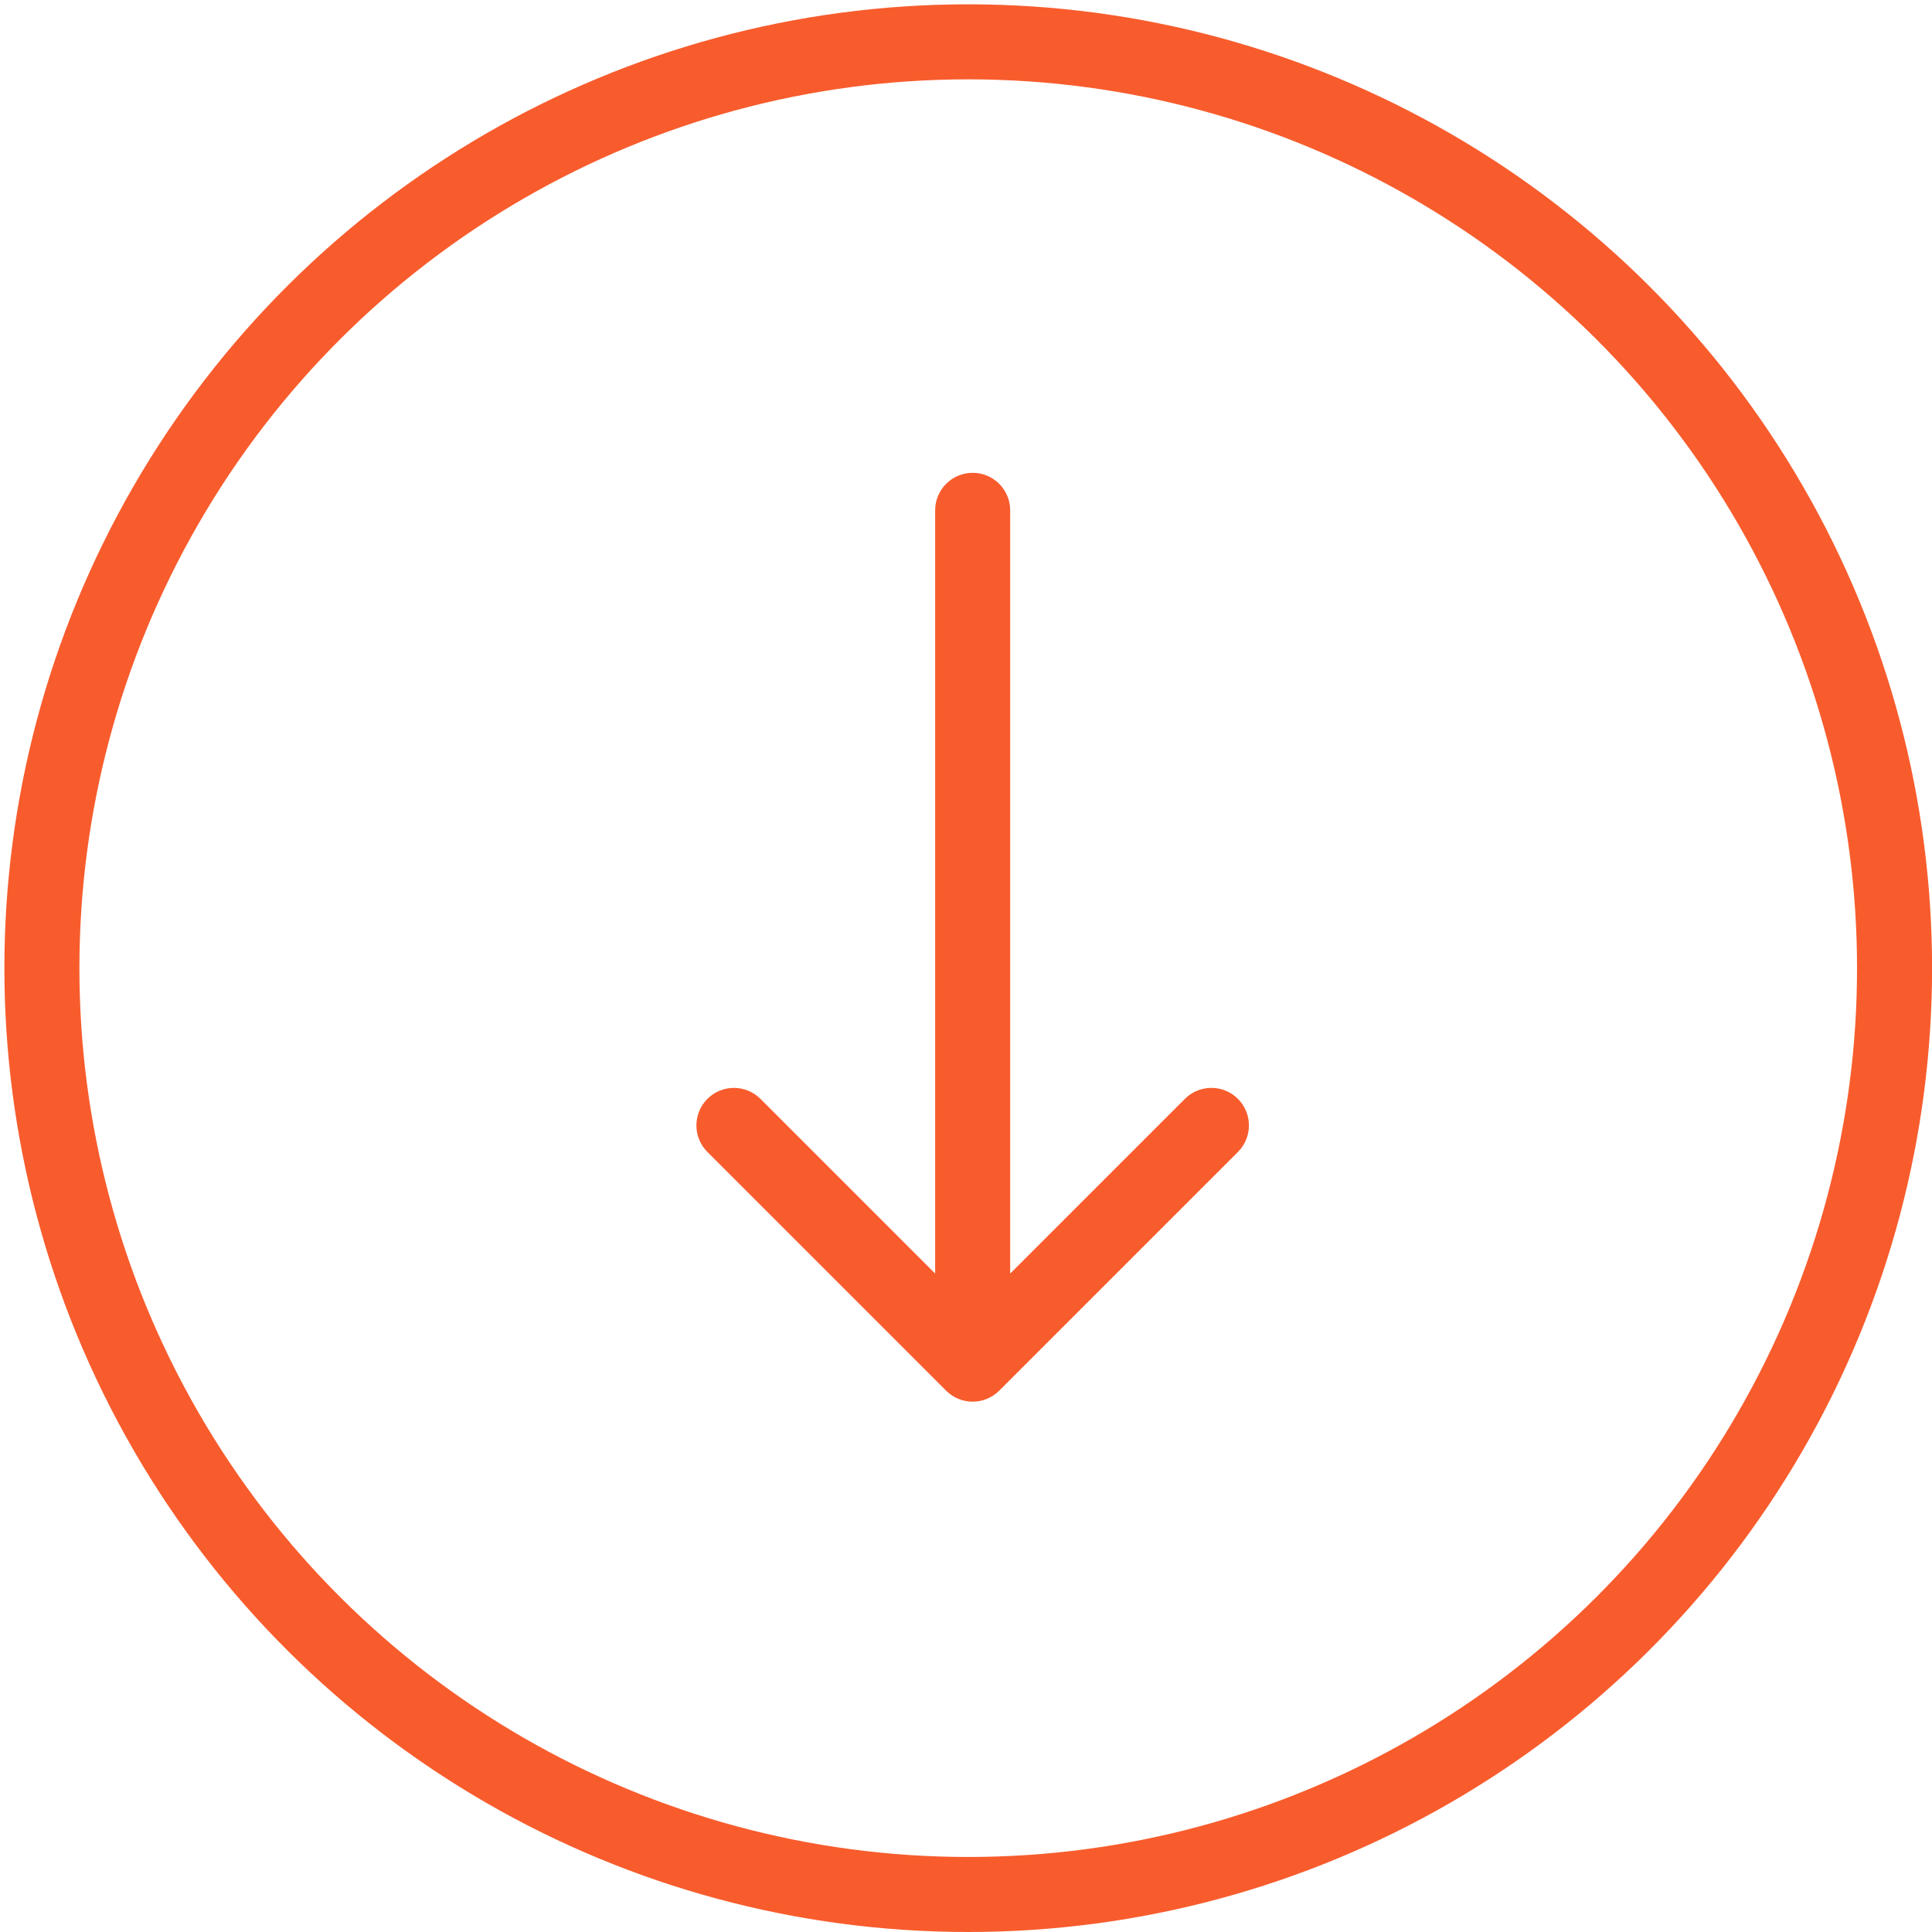
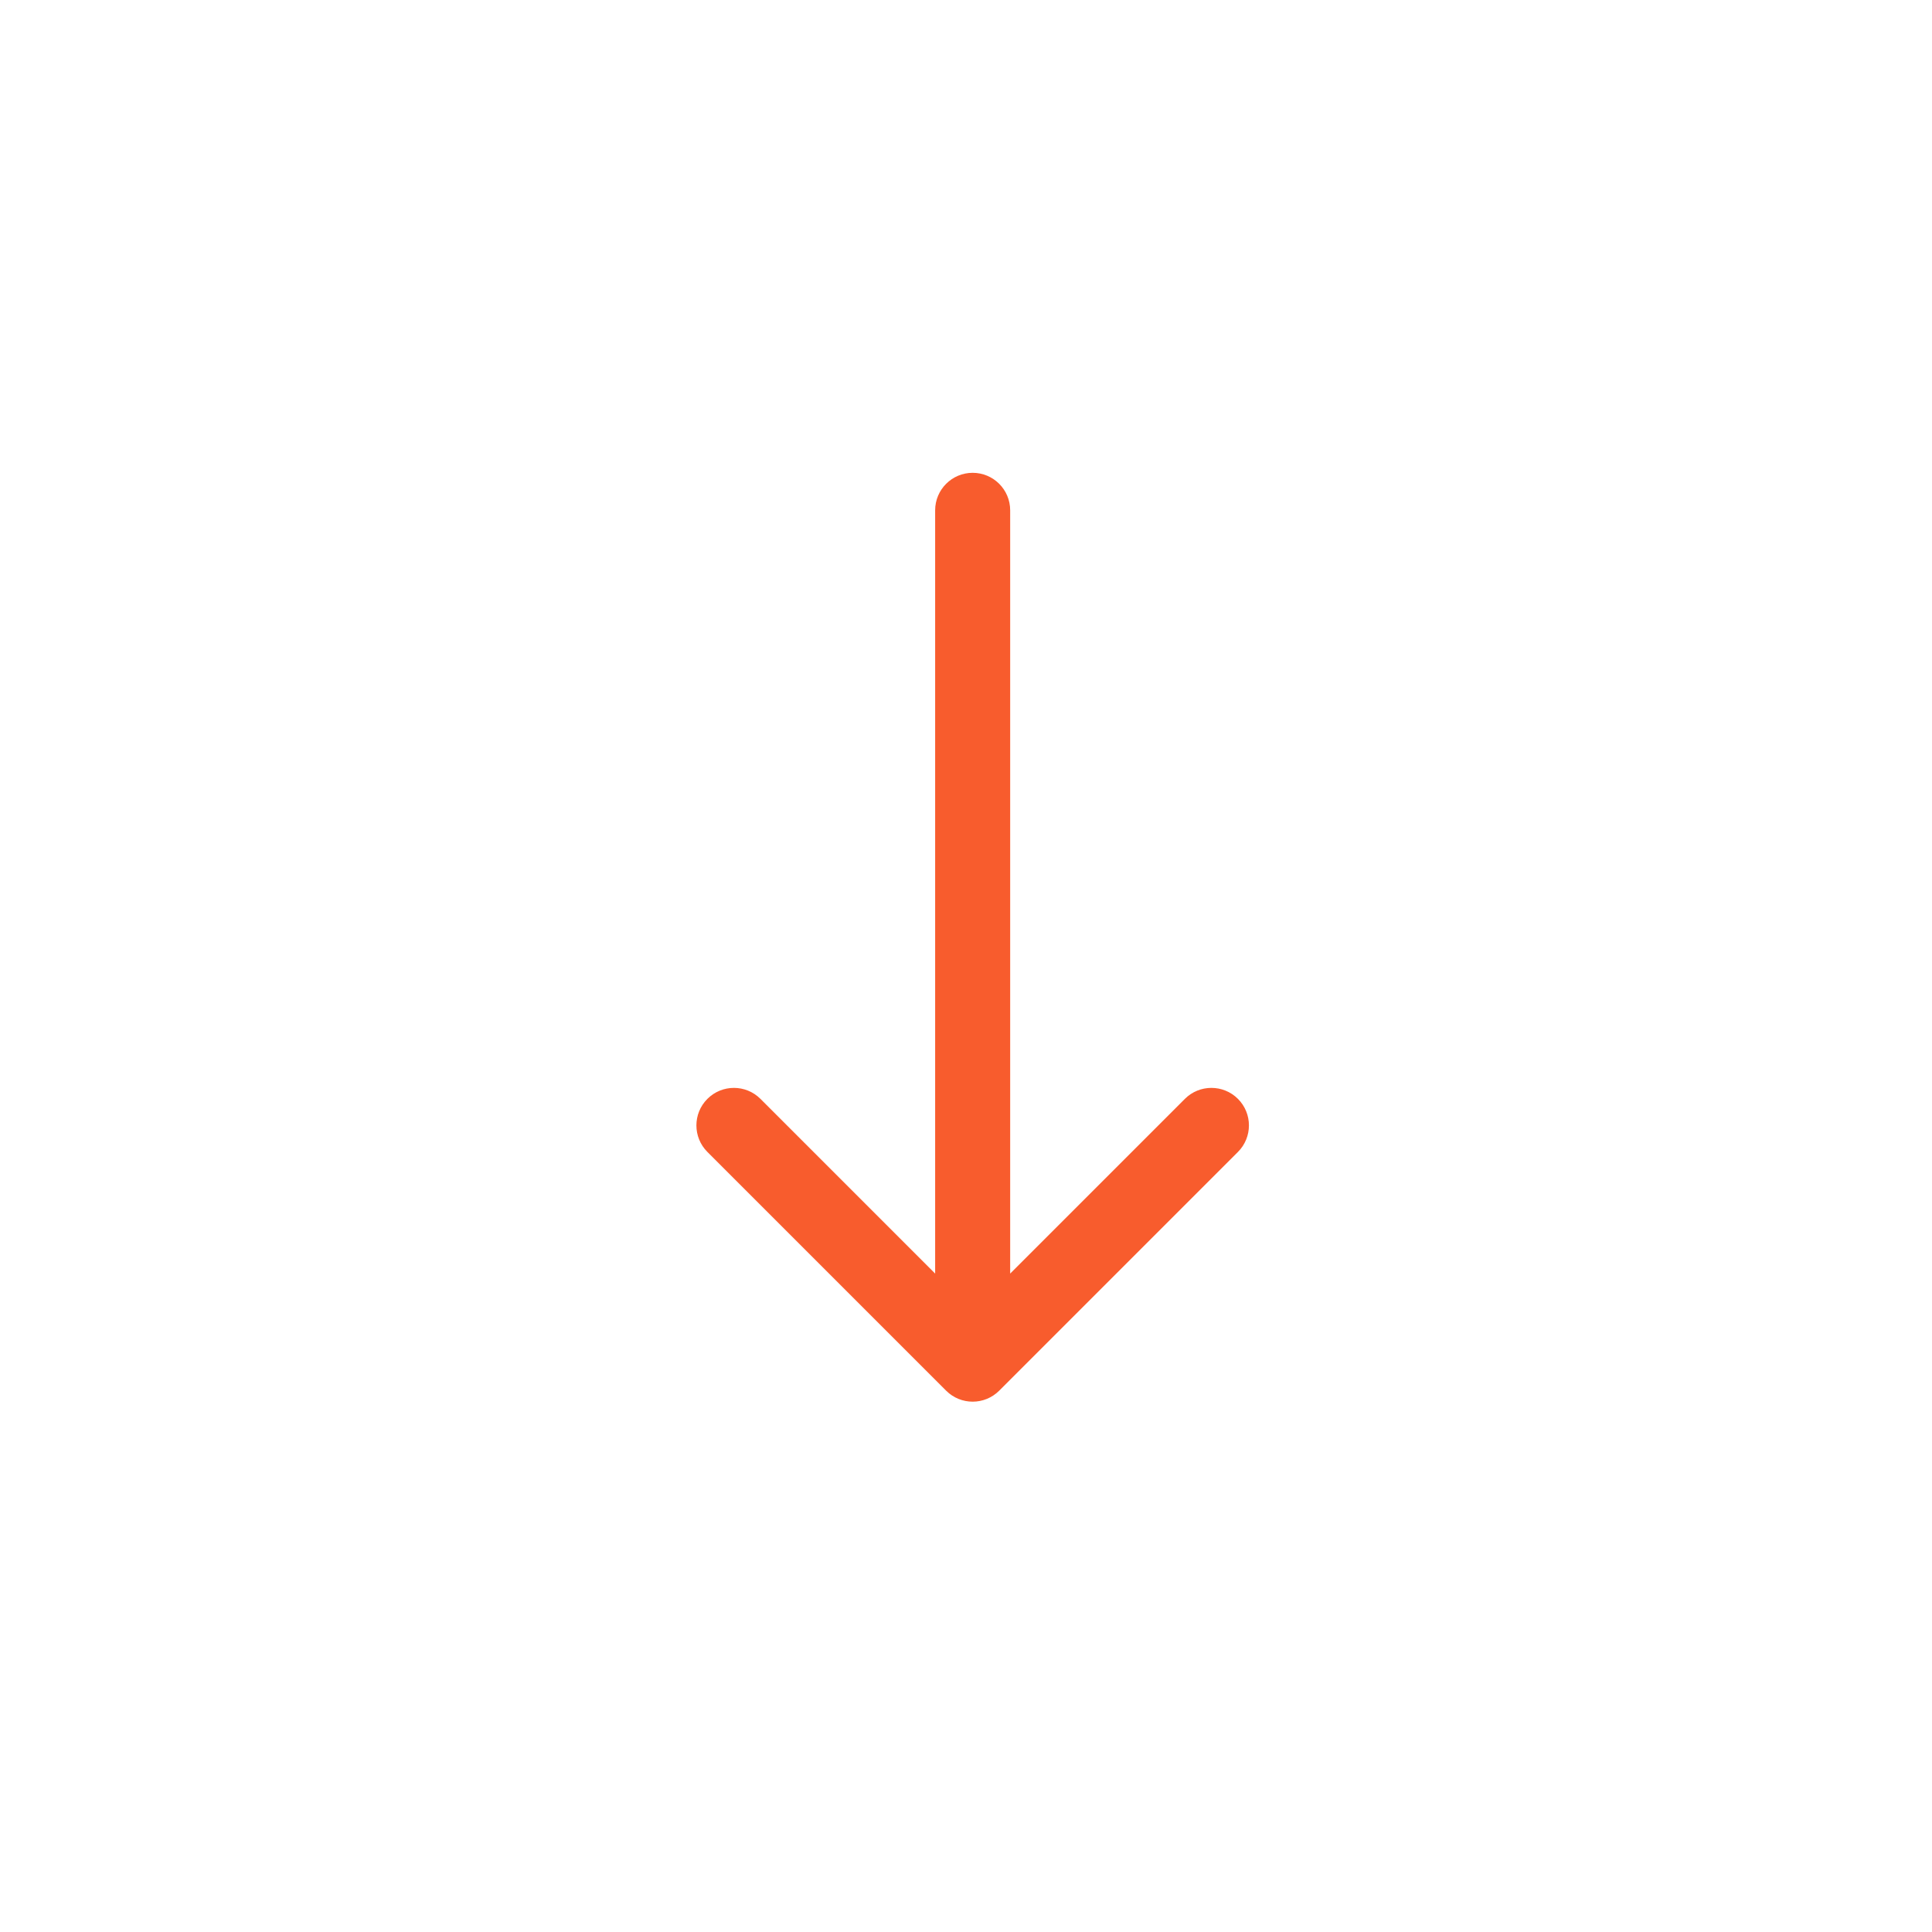
<svg xmlns="http://www.w3.org/2000/svg" width="103" height="103" viewBox="0 0 103 103" fill="none">
-   <circle cx="51.619" cy="51.615" r="49.385" transform="rotate(90 51.619 51.615)" stroke="#F85C2D" stroke-width="4" />
  <path d="M53.855 27.207C53.855 26.102 52.96 25.207 51.855 25.207C50.751 25.207 49.855 26.102 49.855 27.207L51.855 27.207L53.855 27.207ZM50.441 74.141C51.222 74.922 52.489 74.922 53.27 74.141L65.998 61.413C66.779 60.632 66.779 59.365 65.998 58.584C65.217 57.803 63.95 57.803 63.169 58.584L51.855 69.898L40.542 58.584C39.761 57.803 38.494 57.803 37.713 58.584C36.932 59.365 36.932 60.632 37.713 61.413L50.441 74.141ZM51.855 27.207L49.855 27.207L49.855 72.727L51.855 72.727L53.855 72.727L53.855 27.207L51.855 27.207Z" fill="#F85C2D" />
</svg>